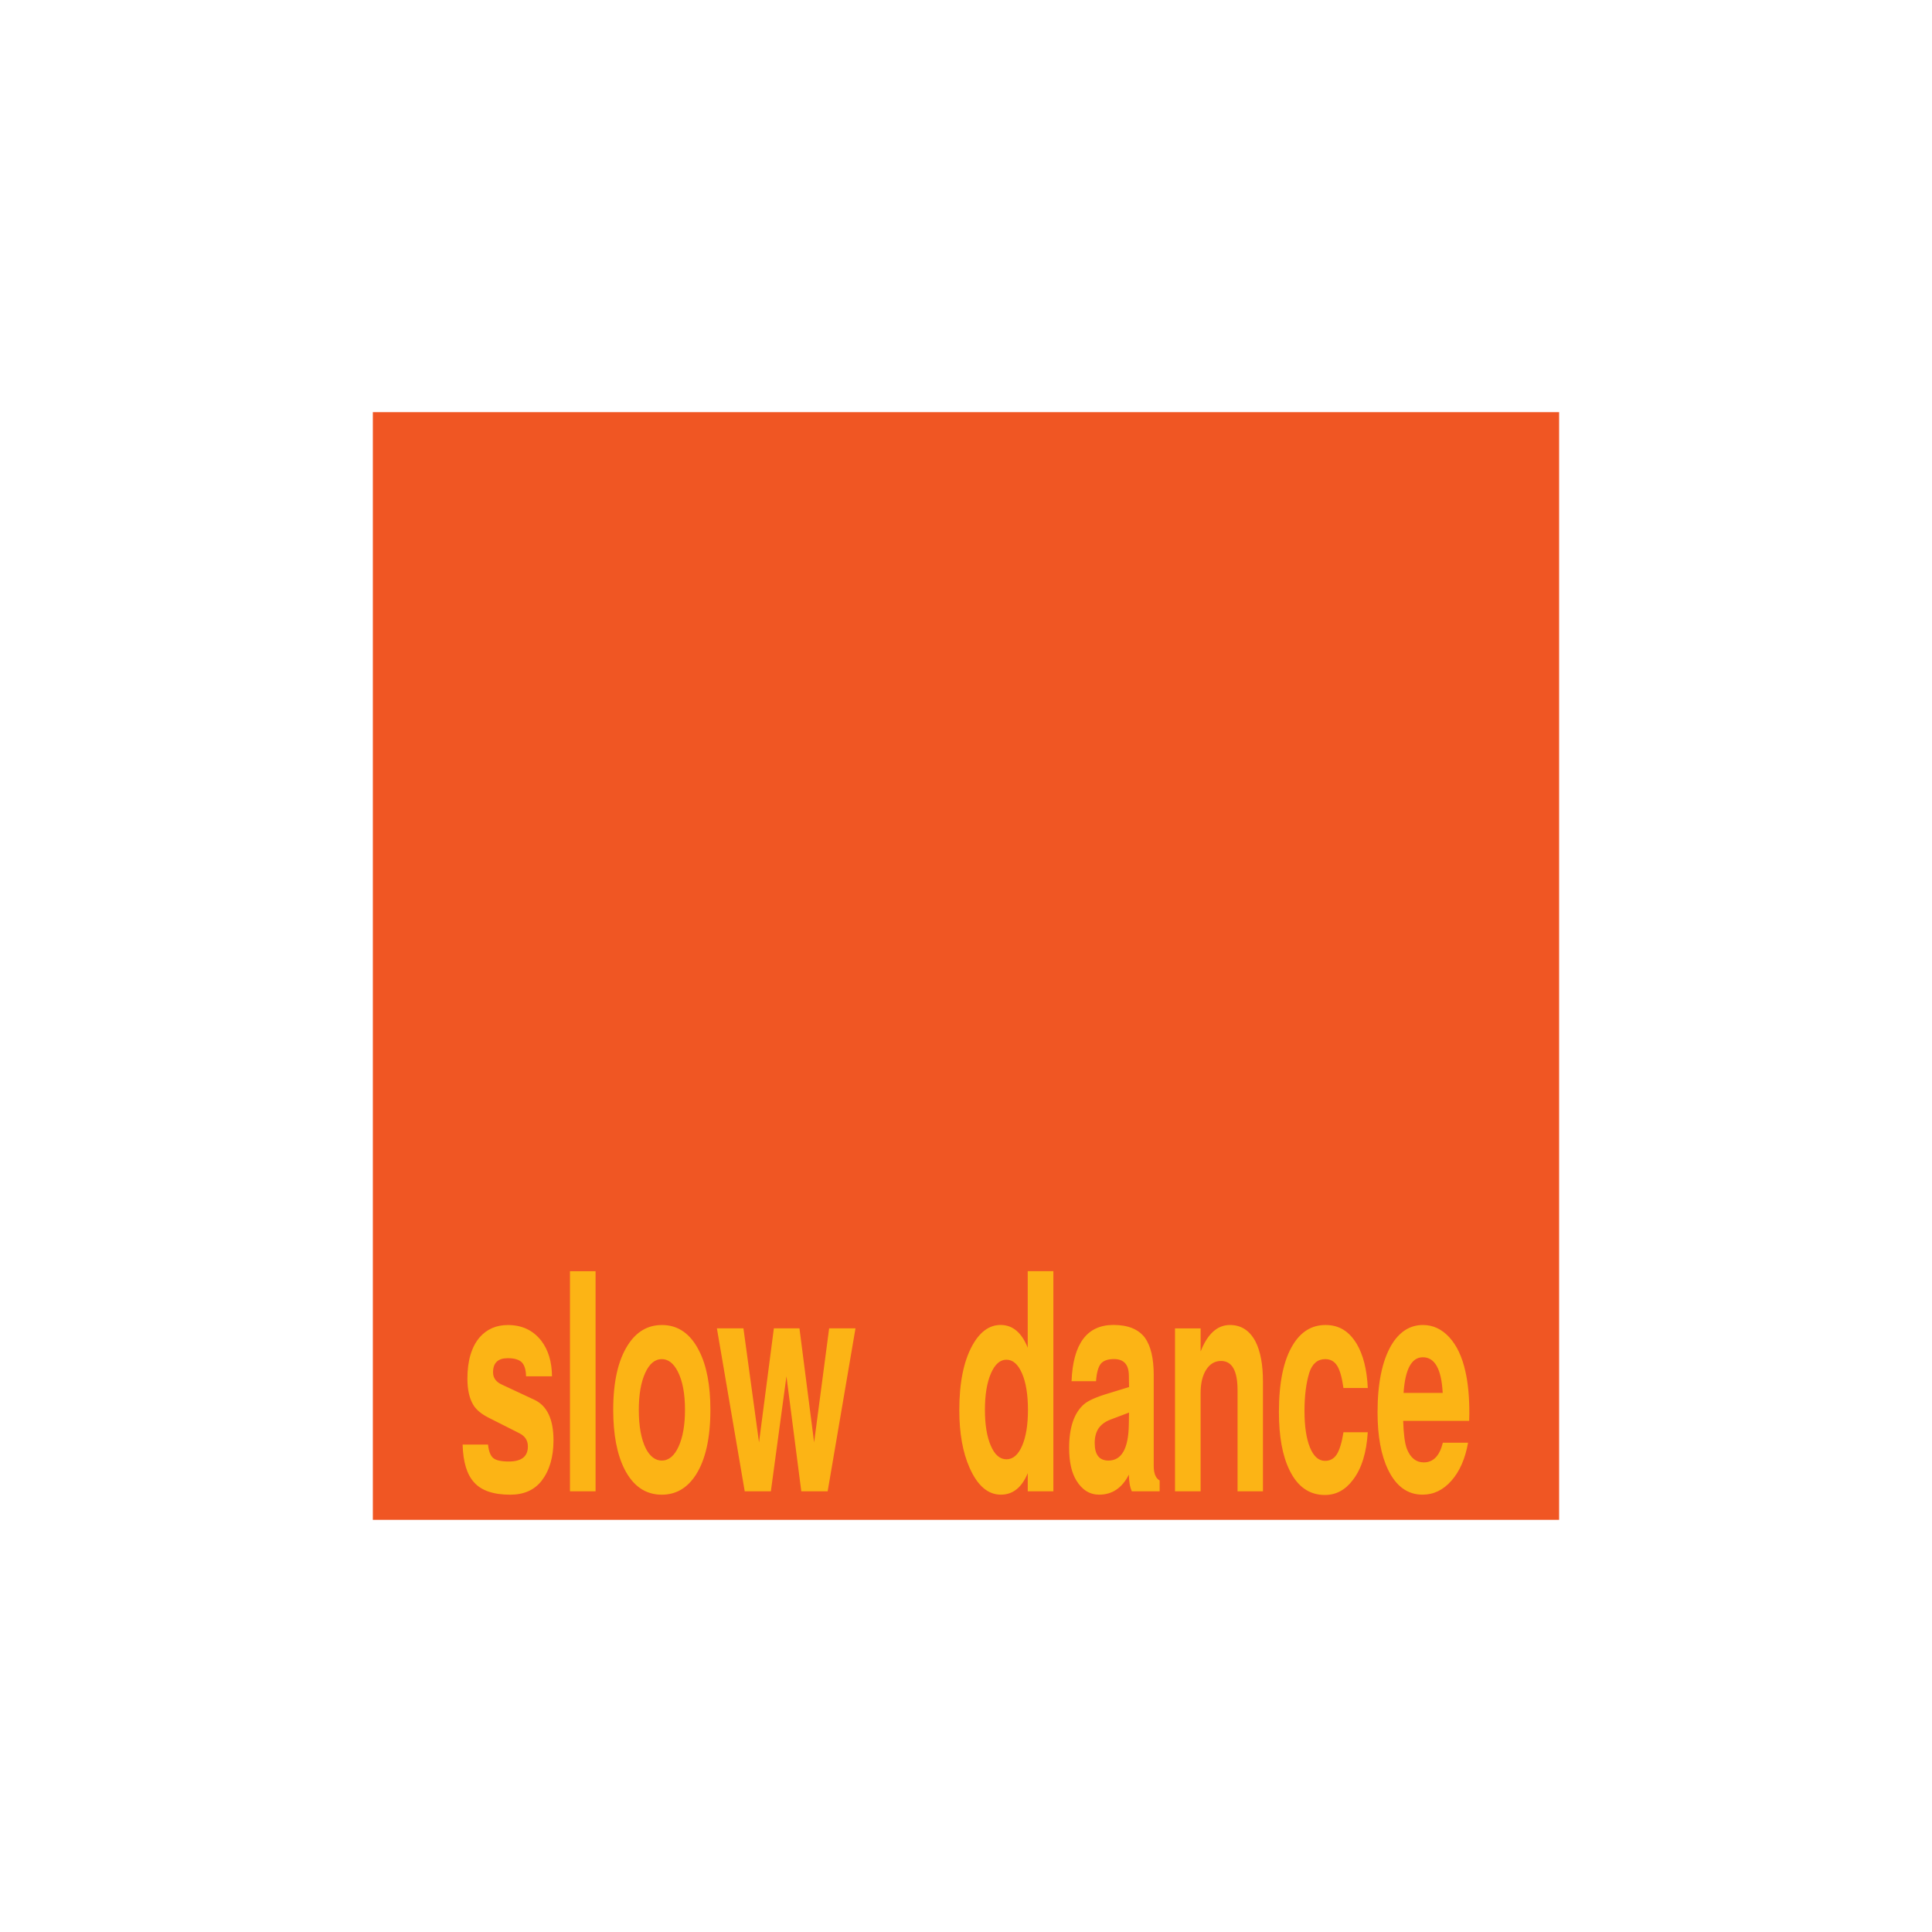
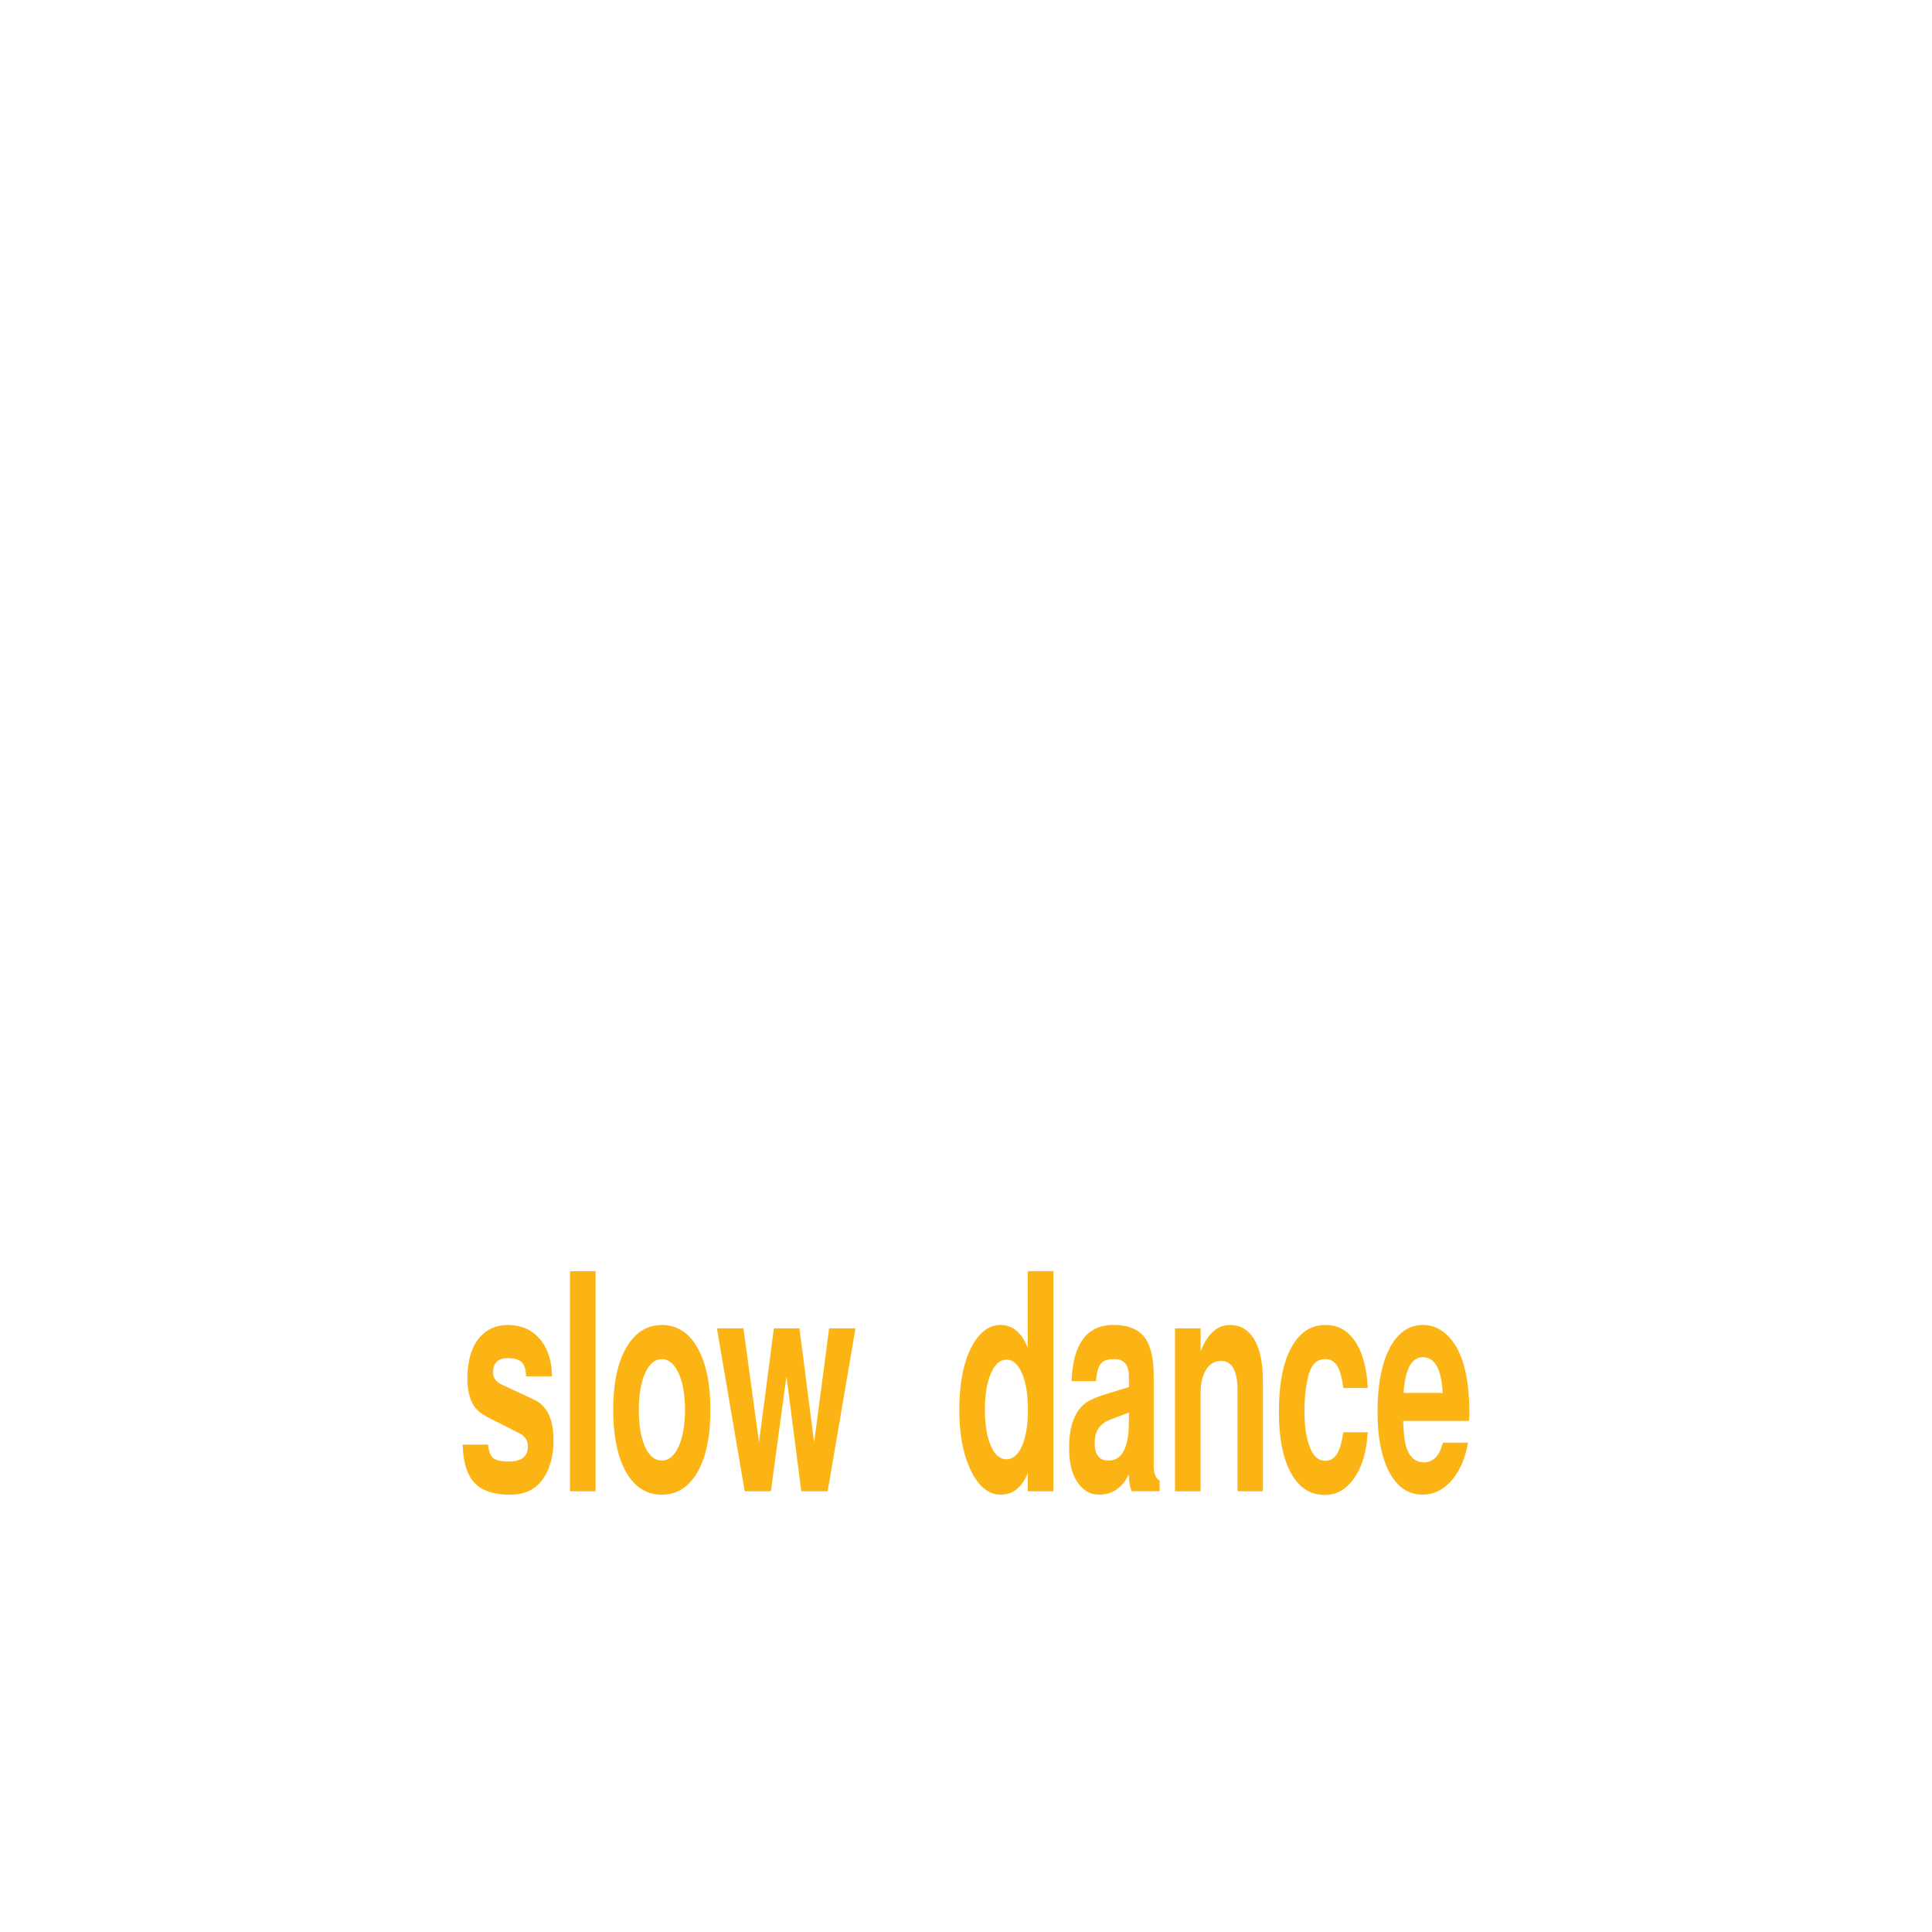
<svg xmlns="http://www.w3.org/2000/svg" viewBox="0 0 600 600">
-   <path fill="#f05623" d="M115.79 128H484.2v344H115.79z" />
-   <path fill="#fcb415" d="M171.43 427.43h-8.06c-.04-2.04-.48-3.48-1.32-4.34-.85-.86-2.3-1.29-4.38-1.29-3.03 0-4.55 1.46-4.55 4.39 0 1.72.92 2.99 2.76 3.82l10.02 4.68c3.99 1.85 5.99 6.05 5.99 12.6 0 5.16-1.21 9.32-3.63 12.51-2.27 2.93-5.53 4.39-9.79 4.39-5.22 0-8.97-1.27-11.23-3.82-2.23-2.42-3.42-6.33-3.57-11.74h7.89c.23 2.1.78 3.5 1.64 4.2.86.7 2.47 1.05 4.81 1.05 3.96 0 5.93-1.56 5.93-4.68 0-1.85-.88-3.21-2.65-4.1l-9.45-4.77c-2.42-1.21-4.07-2.61-4.95-4.2-1.15-1.97-1.73-4.64-1.73-8.02 0-5.54 1.27-9.8 3.8-12.79 2.23-2.54 5.15-3.82 8.76-3.82 4.38 0 7.83 1.62 10.37 4.87 2.19 2.86 3.3 6.56 3.34 11.07zm13.53-32.65v68.35h-7.95v-68.35h7.95zm20.57 16.71c5.03 0 8.89 2.67 11.58 8.02 2.34 4.58 3.51 10.69 3.51 18.33 0 8.78-1.52 15.53-4.55 20.24-2.65 4.07-6.16 6.11-10.54 6.11-5.03 0-8.89-2.64-11.58-7.92-2.34-4.64-3.51-10.79-3.51-18.42 0-8.72 1.52-15.43 4.55-20.14 2.65-4.14 6.16-6.21 10.54-6.21zm0 10.6c-2.15 0-3.88 1.45-5.18 4.34-1.31 2.9-1.96 6.7-1.96 11.41 0 5.09.73 9.1 2.19 12.03 1.31 2.48 2.96 3.72 4.95 3.72 2.15 0 3.89-1.45 5.21-4.34 1.32-2.9 1.99-6.7 1.99-11.41 0-5.03-.75-9-2.25-11.93-1.31-2.54-2.96-3.82-4.95-3.82zm51.5 41.04h-8.18l-4.61-35.7-4.84 35.7h-8.12l-8.64-50.6h8.24l4.84 35.42 4.61-35.42h7.95l4.55 35.42 4.67-35.42h8.18l-8.64 50.6zm70.1-68.35v68.35h-7.95v-5.63c-1.84 4.46-4.63 6.68-8.35 6.68-4.03 0-7.28-2.8-9.74-8.4-2.11-4.77-3.17-10.72-3.17-17.85 0-8.46 1.34-15.15 4.03-20.05 2.34-4.26 5.28-6.4 8.81-6.4 3.72 0 6.53 2.36 8.41 7.06v-23.77h7.95zm-14.57 27.49c-2 0-3.61 1.43-4.84 4.3-1.23 2.86-1.84 6.62-1.84 11.26s.6 8.29 1.81 11.12 2.83 4.25 4.87 4.25 3.66-1.4 4.87-4.2c1.21-2.8 1.81-6.52 1.81-11.17s-.61-8.48-1.84-11.31-2.84-4.25-4.84-4.25zm47.58 37.52v3.34h-8.64c-.58-1.21-.88-2.93-.92-5.16-2.11 4.14-5.18 6.21-9.22 6.21-2.96 0-5.34-1.49-7.14-4.49-1.46-2.42-2.19-5.76-2.19-10.02 0-6.36 1.54-10.88 4.61-13.56 1.31-1.15 3.9-2.29 7.78-3.44l6.22-1.91-.06-3.63c-.04-3.37-1.58-5.06-4.61-5.06-1.96 0-3.33.49-4.12 1.48s-1.28 2.78-1.47 5.39h-7.6c.46-11.65 4.8-17.47 13.02-17.47 4.53 0 7.8 1.34 9.79 4.01 1.8 2.55 2.71 6.4 2.71 11.55v28.26c0 2.29.61 3.79 1.84 4.49zm-9.51-21.1-5.82 2.2c-1.65.64-2.88 1.56-3.69 2.77-.77 1.21-1.15 2.71-1.15 4.49 0 3.63 1.42 5.44 4.26 5.44 4.11 0 6.22-3.72 6.34-11.17l.06-3.72zm14.29-26.15h7.95v7.16c2.15-5.47 5.18-8.21 9.1-8.21 3.49 0 6.14 1.72 7.95 5.16 1.54 3.05 2.3 7.19 2.3 12.41v34.08h-7.89v-31.41c0-6.05-1.71-9.07-5.13-9.07-1.92 0-3.46.91-4.61 2.72-1.15 1.81-1.73 4.22-1.73 7.21v30.55h-7.95v-50.6zm59.85 18.52h-7.55c-.46-3.31-1.12-5.63-1.99-6.97-.86-1.34-2.08-2-3.66-2-2.38 0-4.03 1.4-4.95 4.2-1 3.25-1.5 7.22-1.5 11.93s.57 8.54 1.7 11.31c1.13 2.77 2.7 4.15 4.69 4.15 1.57 0 2.79-.68 3.66-2.05.86-1.37 1.55-3.64 2.05-6.83h7.55c-.38 6.36-1.92 11.3-4.61 14.8-2.34 3.12-5.24 4.68-8.7 4.68-4.84 0-8.51-2.58-11-7.73-2.19-4.45-3.28-10.47-3.28-18.04 0-9.16 1.44-16.1 4.32-20.81 2.5-4.14 5.88-6.21 10.14-6.21s7.3 1.94 9.68 5.82c2.04 3.44 3.19 8.02 3.46 13.75zm31.51 10.21h-20.51c.12 4.07.5 6.97 1.15 8.69 1.11 2.8 2.86 4.2 5.24 4.2 2.96 0 4.93-2.04 5.93-6.11h7.83c-.88 4.96-2.6 8.89-5.16 11.79-2.55 2.9-5.54 4.34-8.96 4.34-4.65 0-8.22-2.58-10.71-7.73-2.19-4.52-3.28-10.47-3.28-17.85 0-8.97 1.42-15.91 4.26-20.81 2.5-4.2 5.78-6.3 9.85-6.3 3.11 0 5.84 1.27 8.18 3.82s4.01 6.11 5.01 10.69c.81 3.56 1.21 7.86 1.21 12.89 0 .64-.02 1.43-.06 2.39zm-8.24-8.69c-.38-7.38-2.44-11.07-6.16-11.07-3.5 0-5.49 3.69-5.99 11.07h12.15z" />
+   <path fill="#fcb415" d="M171.43 427.43h-8.06c-.04-2.04-.48-3.48-1.32-4.34-.85-.86-2.3-1.29-4.38-1.29-3.03 0-4.55 1.46-4.55 4.39 0 1.72.92 2.99 2.76 3.82l10.02 4.68c3.99 1.85 5.99 6.05 5.99 12.6 0 5.16-1.21 9.32-3.63 12.51-2.27 2.93-5.53 4.39-9.79 4.39-5.22 0-8.97-1.27-11.23-3.82-2.23-2.42-3.42-6.33-3.57-11.74h7.89c.23 2.1.78 3.5 1.64 4.2.86.7 2.47 1.05 4.81 1.05 3.96 0 5.93-1.56 5.93-4.68 0-1.85-.88-3.21-2.65-4.1l-9.45-4.77c-2.42-1.21-4.07-2.61-4.95-4.2-1.15-1.97-1.73-4.64-1.73-8.02 0-5.54 1.27-9.8 3.8-12.79 2.23-2.54 5.15-3.82 8.76-3.82 4.38 0 7.83 1.62 10.37 4.87 2.19 2.86 3.3 6.56 3.34 11.07zm13.53-32.65v68.35h-7.95v-68.35h7.95zm20.57 16.71c5.03 0 8.89 2.67 11.58 8.02 2.34 4.58 3.51 10.69 3.51 18.33 0 8.78-1.52 15.53-4.55 20.24-2.65 4.07-6.16 6.11-10.54 6.11-5.03 0-8.89-2.64-11.58-7.92-2.34-4.64-3.51-10.79-3.51-18.42 0-8.72 1.52-15.43 4.55-20.14 2.65-4.14 6.16-6.21 10.54-6.21zm0 10.6c-2.15 0-3.88 1.45-5.18 4.34-1.31 2.9-1.96 6.7-1.96 11.41 0 5.09.73 9.1 2.19 12.03 1.31 2.48 2.96 3.72 4.95 3.72 2.15 0 3.89-1.45 5.21-4.34 1.32-2.9 1.99-6.7 1.99-11.41 0-5.03-.75-9-2.25-11.93-1.31-2.54-2.96-3.82-4.95-3.82zm51.5 41.04h-8.18l-4.61-35.7-4.84 35.7h-8.12l-8.64-50.6h8.24l4.84 35.42 4.61-35.42h7.95l4.55 35.42 4.67-35.42h8.18l-8.64 50.6zm70.1-68.35v68.35h-7.95v-5.63c-1.84 4.46-4.63 6.68-8.35 6.68-4.03 0-7.28-2.8-9.74-8.4-2.11-4.77-3.17-10.72-3.17-17.85 0-8.46 1.34-15.15 4.03-20.05 2.34-4.26 5.28-6.4 8.81-6.4 3.72 0 6.53 2.36 8.41 7.06v-23.77h7.95m-14.57 27.49c-2 0-3.61 1.43-4.84 4.3-1.23 2.86-1.84 6.62-1.84 11.26s.6 8.29 1.81 11.12 2.83 4.25 4.87 4.25 3.66-1.4 4.87-4.2c1.21-2.8 1.81-6.52 1.81-11.17s-.61-8.48-1.84-11.31-2.84-4.25-4.84-4.25zm47.58 37.52v3.34h-8.64c-.58-1.21-.88-2.93-.92-5.16-2.11 4.14-5.18 6.21-9.22 6.21-2.96 0-5.34-1.49-7.14-4.49-1.46-2.42-2.19-5.76-2.19-10.02 0-6.36 1.54-10.88 4.61-13.56 1.31-1.15 3.9-2.29 7.78-3.44l6.22-1.91-.06-3.63c-.04-3.37-1.58-5.06-4.61-5.06-1.96 0-3.33.49-4.12 1.48s-1.28 2.78-1.47 5.39h-7.6c.46-11.65 4.8-17.47 13.02-17.47 4.53 0 7.8 1.34 9.79 4.01 1.8 2.55 2.71 6.4 2.71 11.55v28.26c0 2.29.61 3.79 1.84 4.49zm-9.51-21.1-5.82 2.2c-1.65.64-2.88 1.56-3.69 2.77-.77 1.21-1.15 2.71-1.15 4.49 0 3.63 1.42 5.44 4.26 5.44 4.11 0 6.22-3.72 6.34-11.17l.06-3.72zm14.29-26.15h7.95v7.16c2.15-5.47 5.18-8.21 9.1-8.21 3.49 0 6.14 1.72 7.95 5.16 1.54 3.05 2.3 7.19 2.3 12.41v34.08h-7.89v-31.41c0-6.05-1.71-9.07-5.13-9.07-1.92 0-3.46.91-4.61 2.72-1.15 1.81-1.73 4.22-1.73 7.21v30.55h-7.95v-50.6zm59.85 18.52h-7.55c-.46-3.31-1.12-5.63-1.99-6.97-.86-1.34-2.08-2-3.66-2-2.38 0-4.03 1.4-4.95 4.2-1 3.25-1.5 7.22-1.5 11.93s.57 8.54 1.7 11.31c1.13 2.77 2.7 4.15 4.69 4.15 1.57 0 2.79-.68 3.66-2.05.86-1.37 1.55-3.64 2.05-6.83h7.55c-.38 6.36-1.92 11.3-4.61 14.8-2.34 3.12-5.24 4.68-8.7 4.68-4.84 0-8.51-2.58-11-7.73-2.19-4.45-3.28-10.47-3.28-18.04 0-9.16 1.44-16.1 4.32-20.81 2.5-4.14 5.88-6.21 10.14-6.21s7.3 1.94 9.68 5.82c2.04 3.44 3.19 8.02 3.46 13.75zm31.51 10.21h-20.51c.12 4.07.5 6.97 1.15 8.69 1.11 2.8 2.86 4.2 5.24 4.2 2.96 0 4.93-2.04 5.93-6.11h7.83c-.88 4.96-2.6 8.89-5.16 11.79-2.55 2.9-5.54 4.34-8.96 4.34-4.65 0-8.22-2.58-10.71-7.73-2.19-4.52-3.28-10.47-3.28-17.85 0-8.97 1.42-15.91 4.26-20.81 2.5-4.2 5.78-6.3 9.85-6.3 3.11 0 5.84 1.27 8.18 3.82s4.01 6.11 5.01 10.69c.81 3.56 1.21 7.86 1.21 12.89 0 .64-.02 1.43-.06 2.39zm-8.24-8.69c-.38-7.38-2.44-11.07-6.16-11.07-3.5 0-5.49 3.69-5.99 11.07h12.15z" />
</svg>